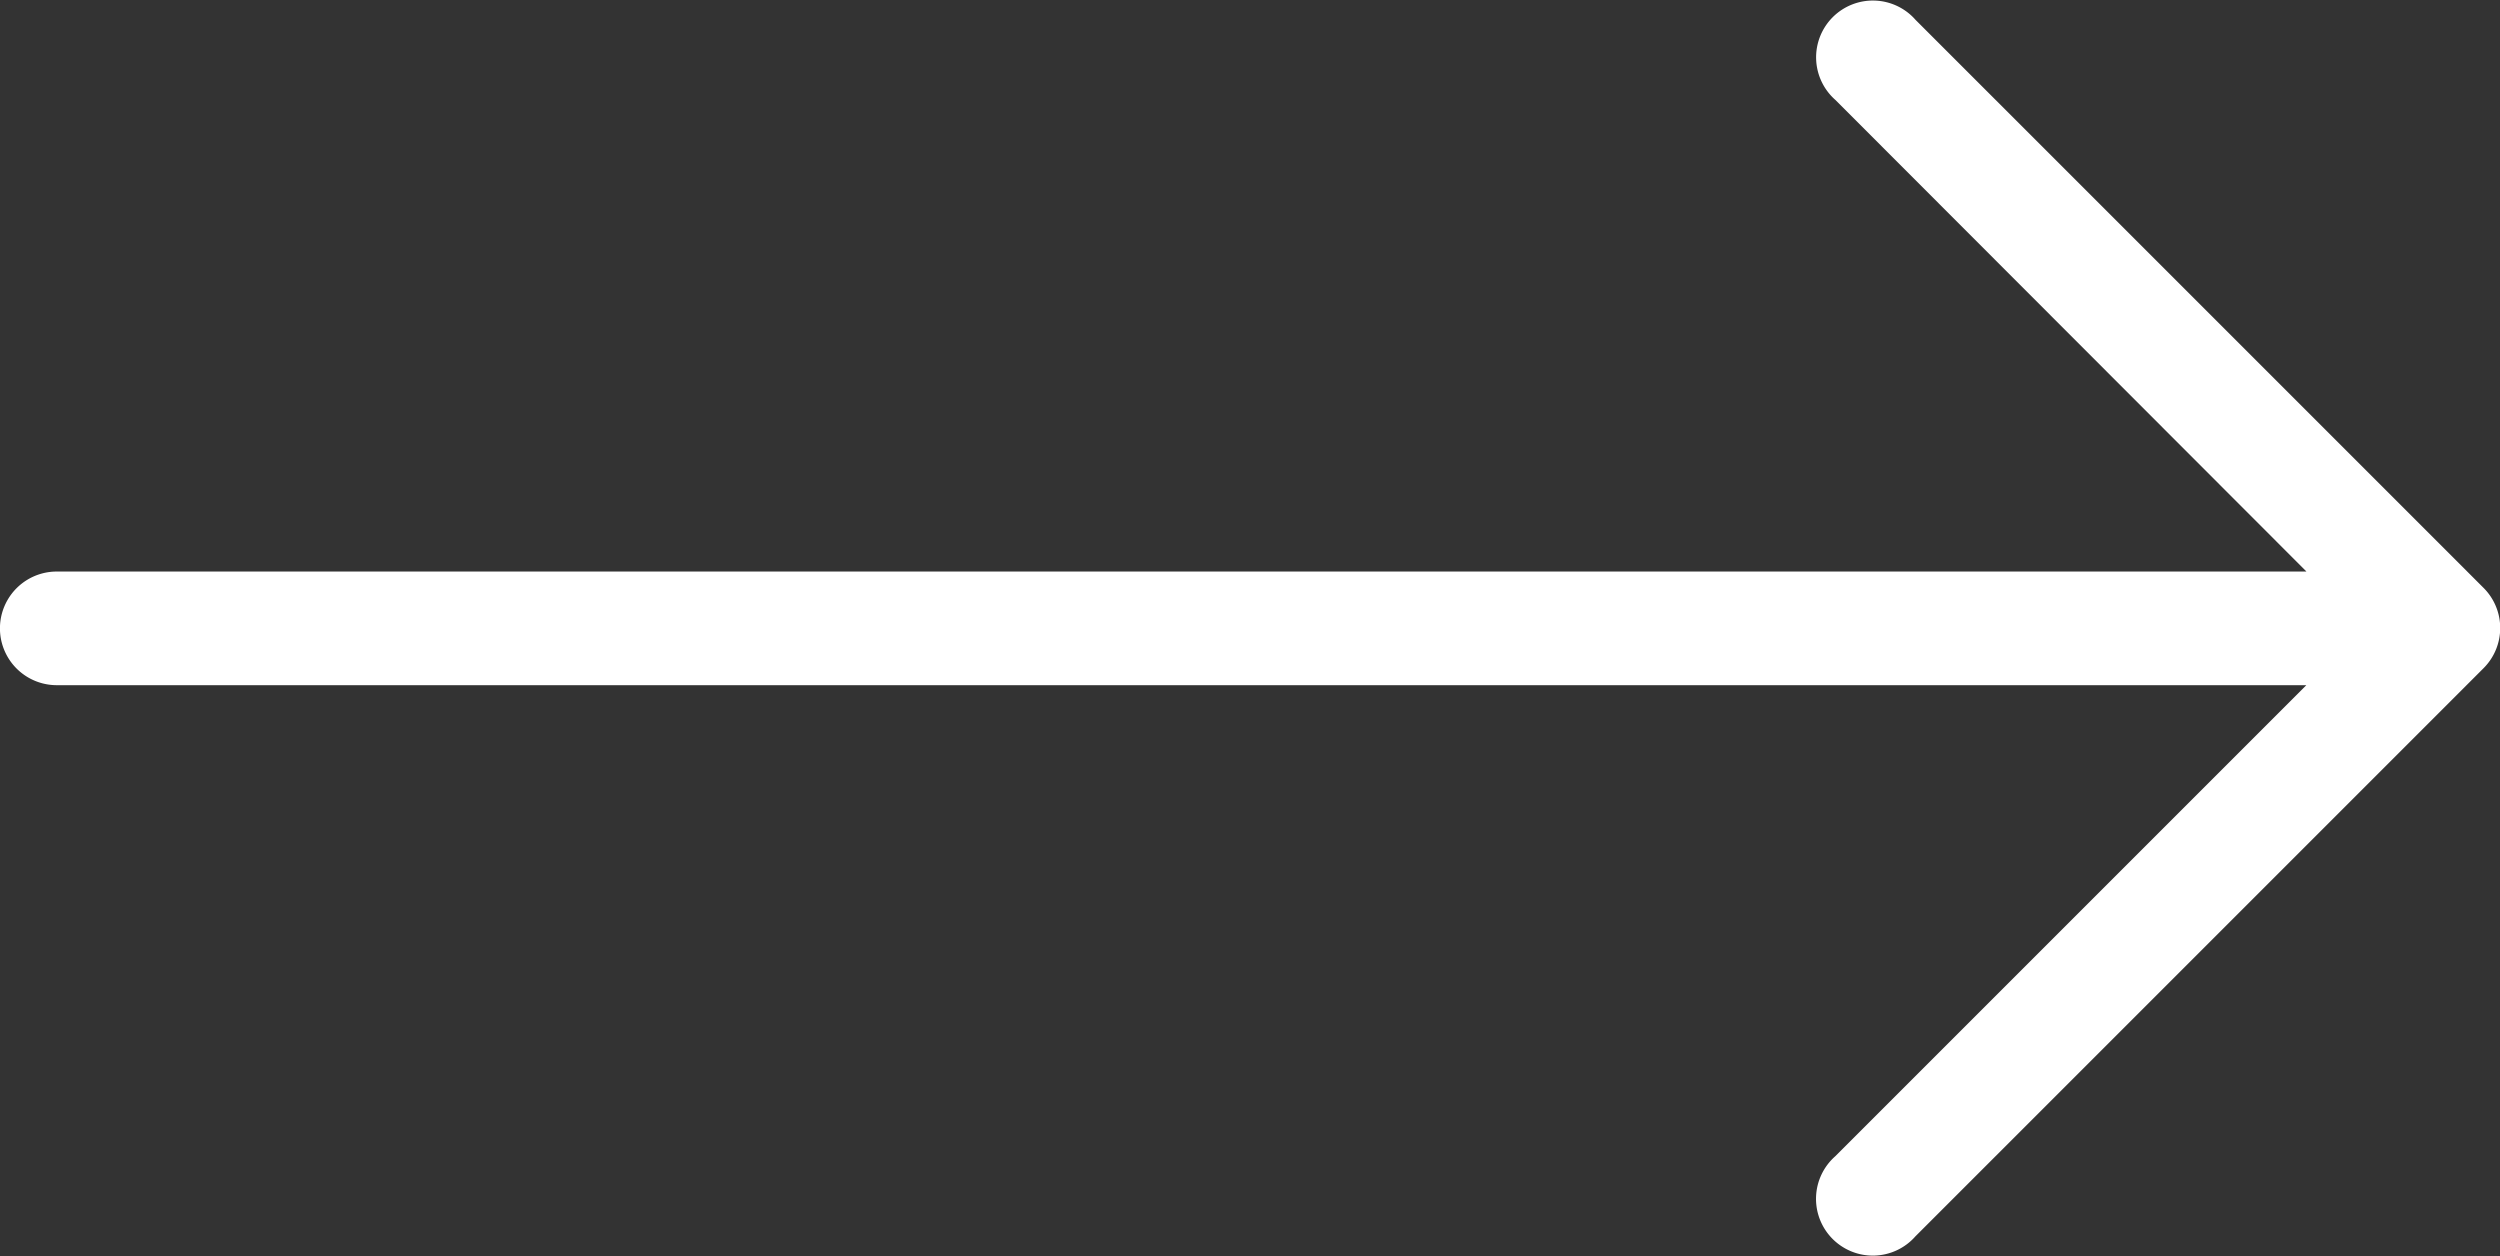
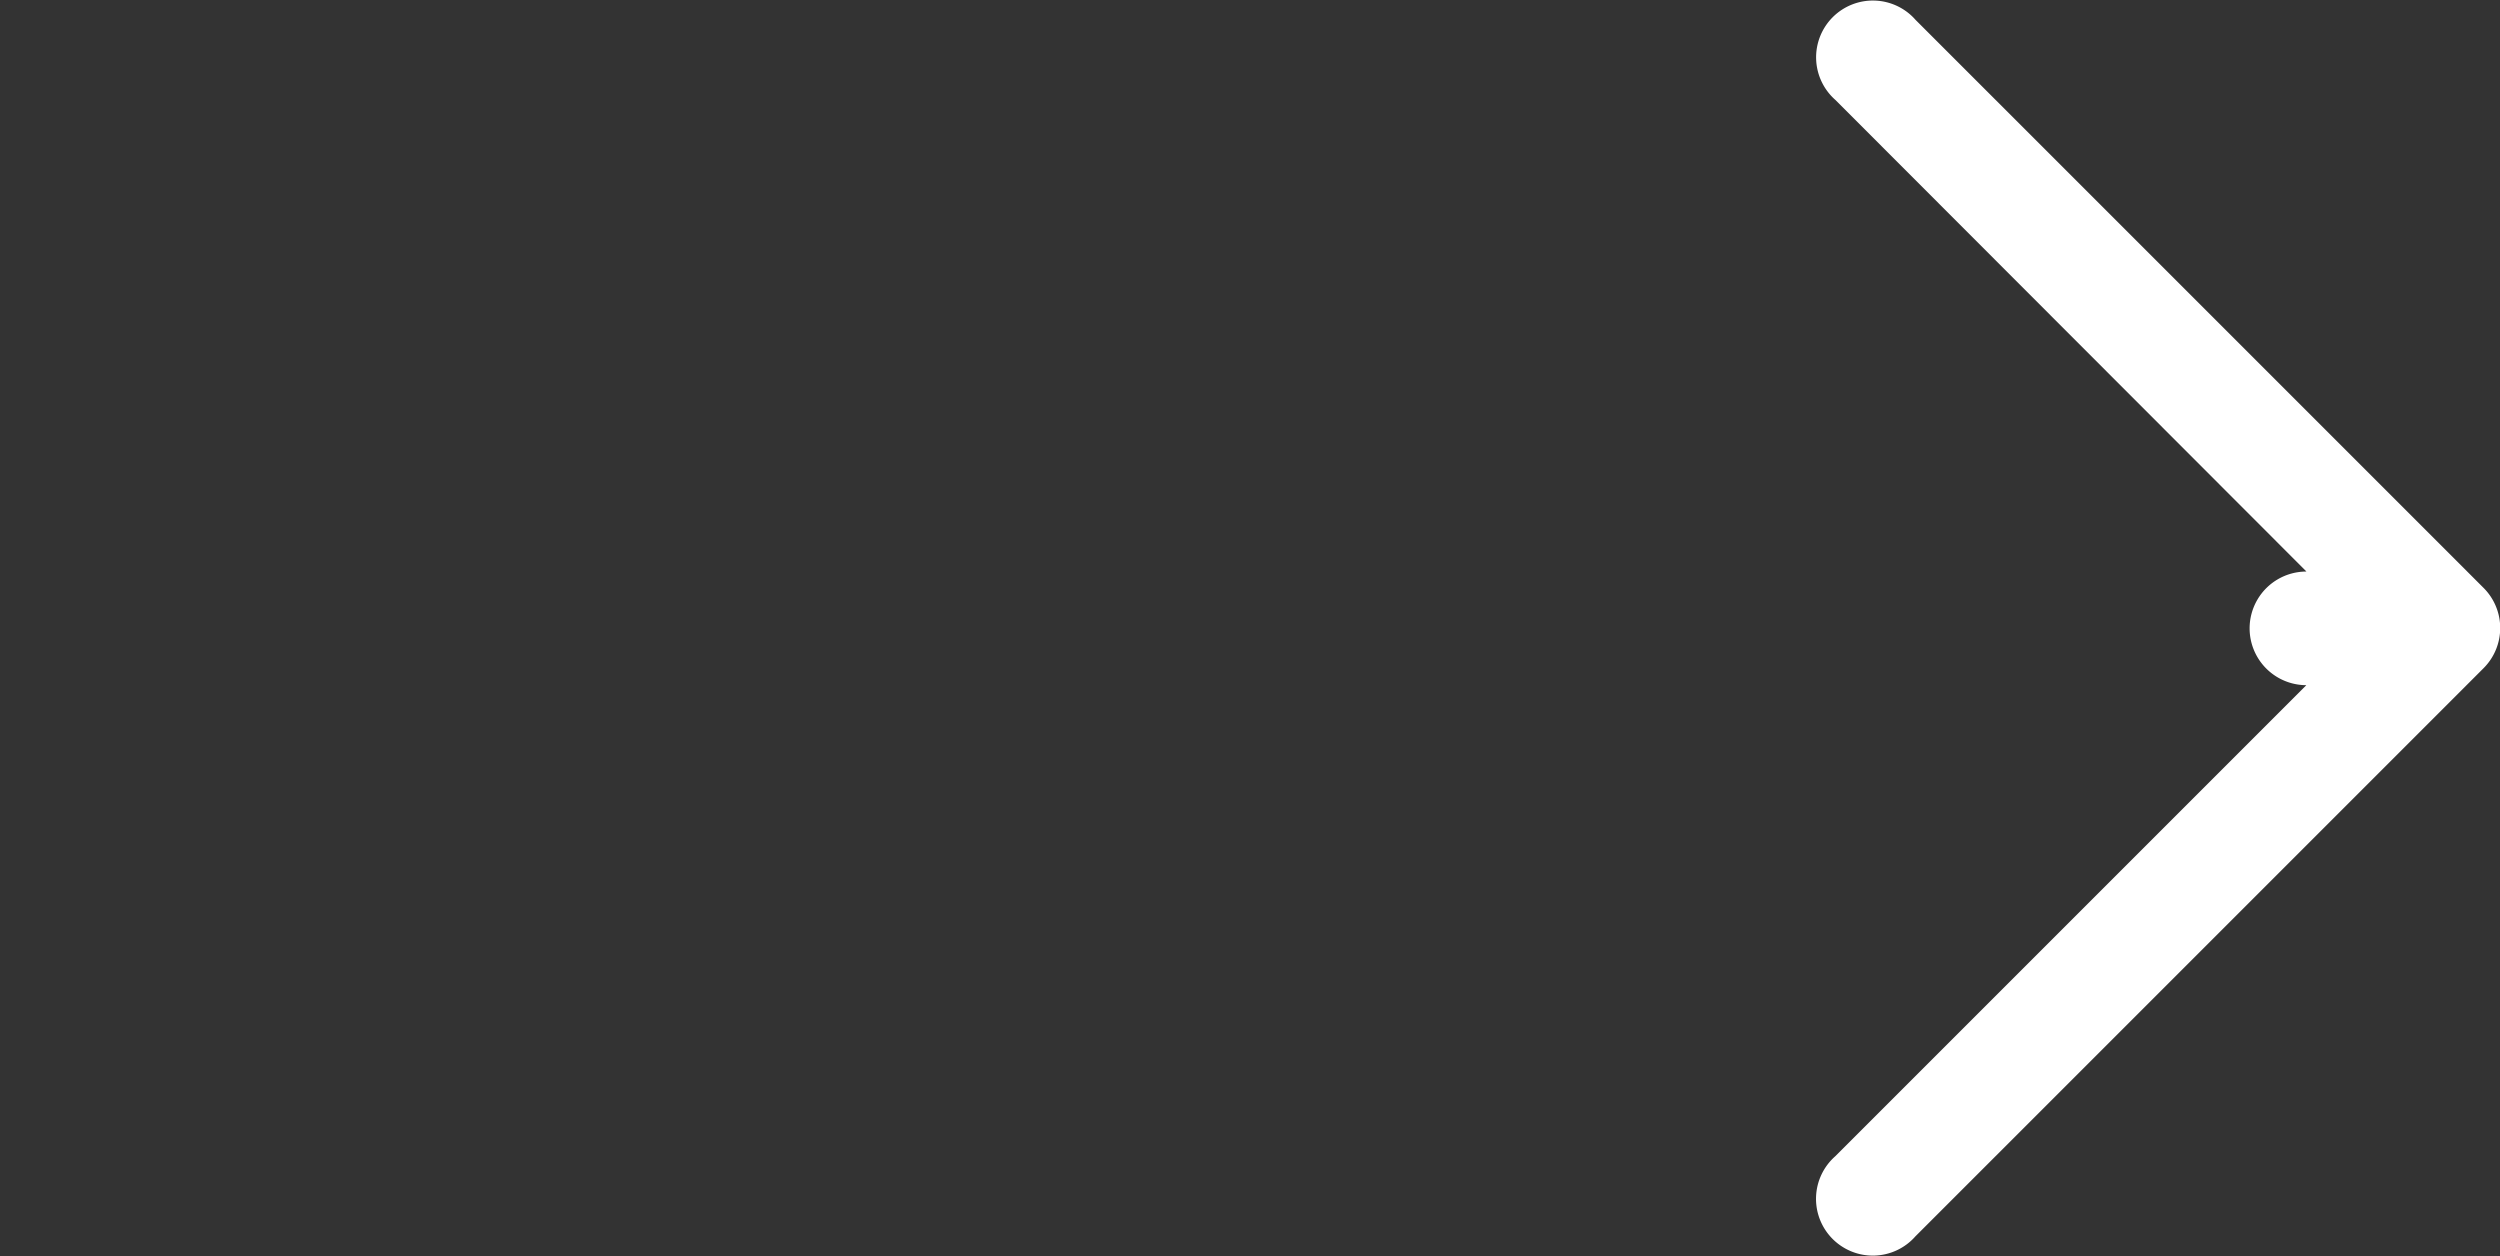
<svg xmlns="http://www.w3.org/2000/svg" width="26.774" height="13.453" viewBox="0 0 26.774 13.453">
  <rect x="0" y="0" width="26.774" height="13.453" fill="#333333" stroke="none" />
  <g id="right-arrow_2_" data-name="right-arrow(2)" transform="translate(0 -127.369)">
    <g id="Group_3" data-name="Group 3" transform="translate(0 127.369)">
-       <path id="Path_15" data-name="Path 15" d="M26.6,133.667h0l-6.085-6.085a.608.608,0,1,0-.858.858l5.044,5.05H.608a.608.608,0,0,0,0,1.217H24.7l-5.044,5.044a.608.608,0,1,0,.858.858l6.085-6.085A.608.608,0,0,0,26.6,133.667Z" transform="translate(0 -127.369)" fill="#fff" />
+       <path id="Path_15" data-name="Path 15" d="M26.6,133.667h0l-6.085-6.085a.608.608,0,1,0-.858.858l5.044,5.05a.608.608,0,0,0,0,1.217H24.7l-5.044,5.044a.608.608,0,1,0,.858.858l6.085-6.085A.608.608,0,0,0,26.6,133.667Z" transform="translate(0 -127.369)" fill="#fff" />
    </g>
  </g>
</svg>